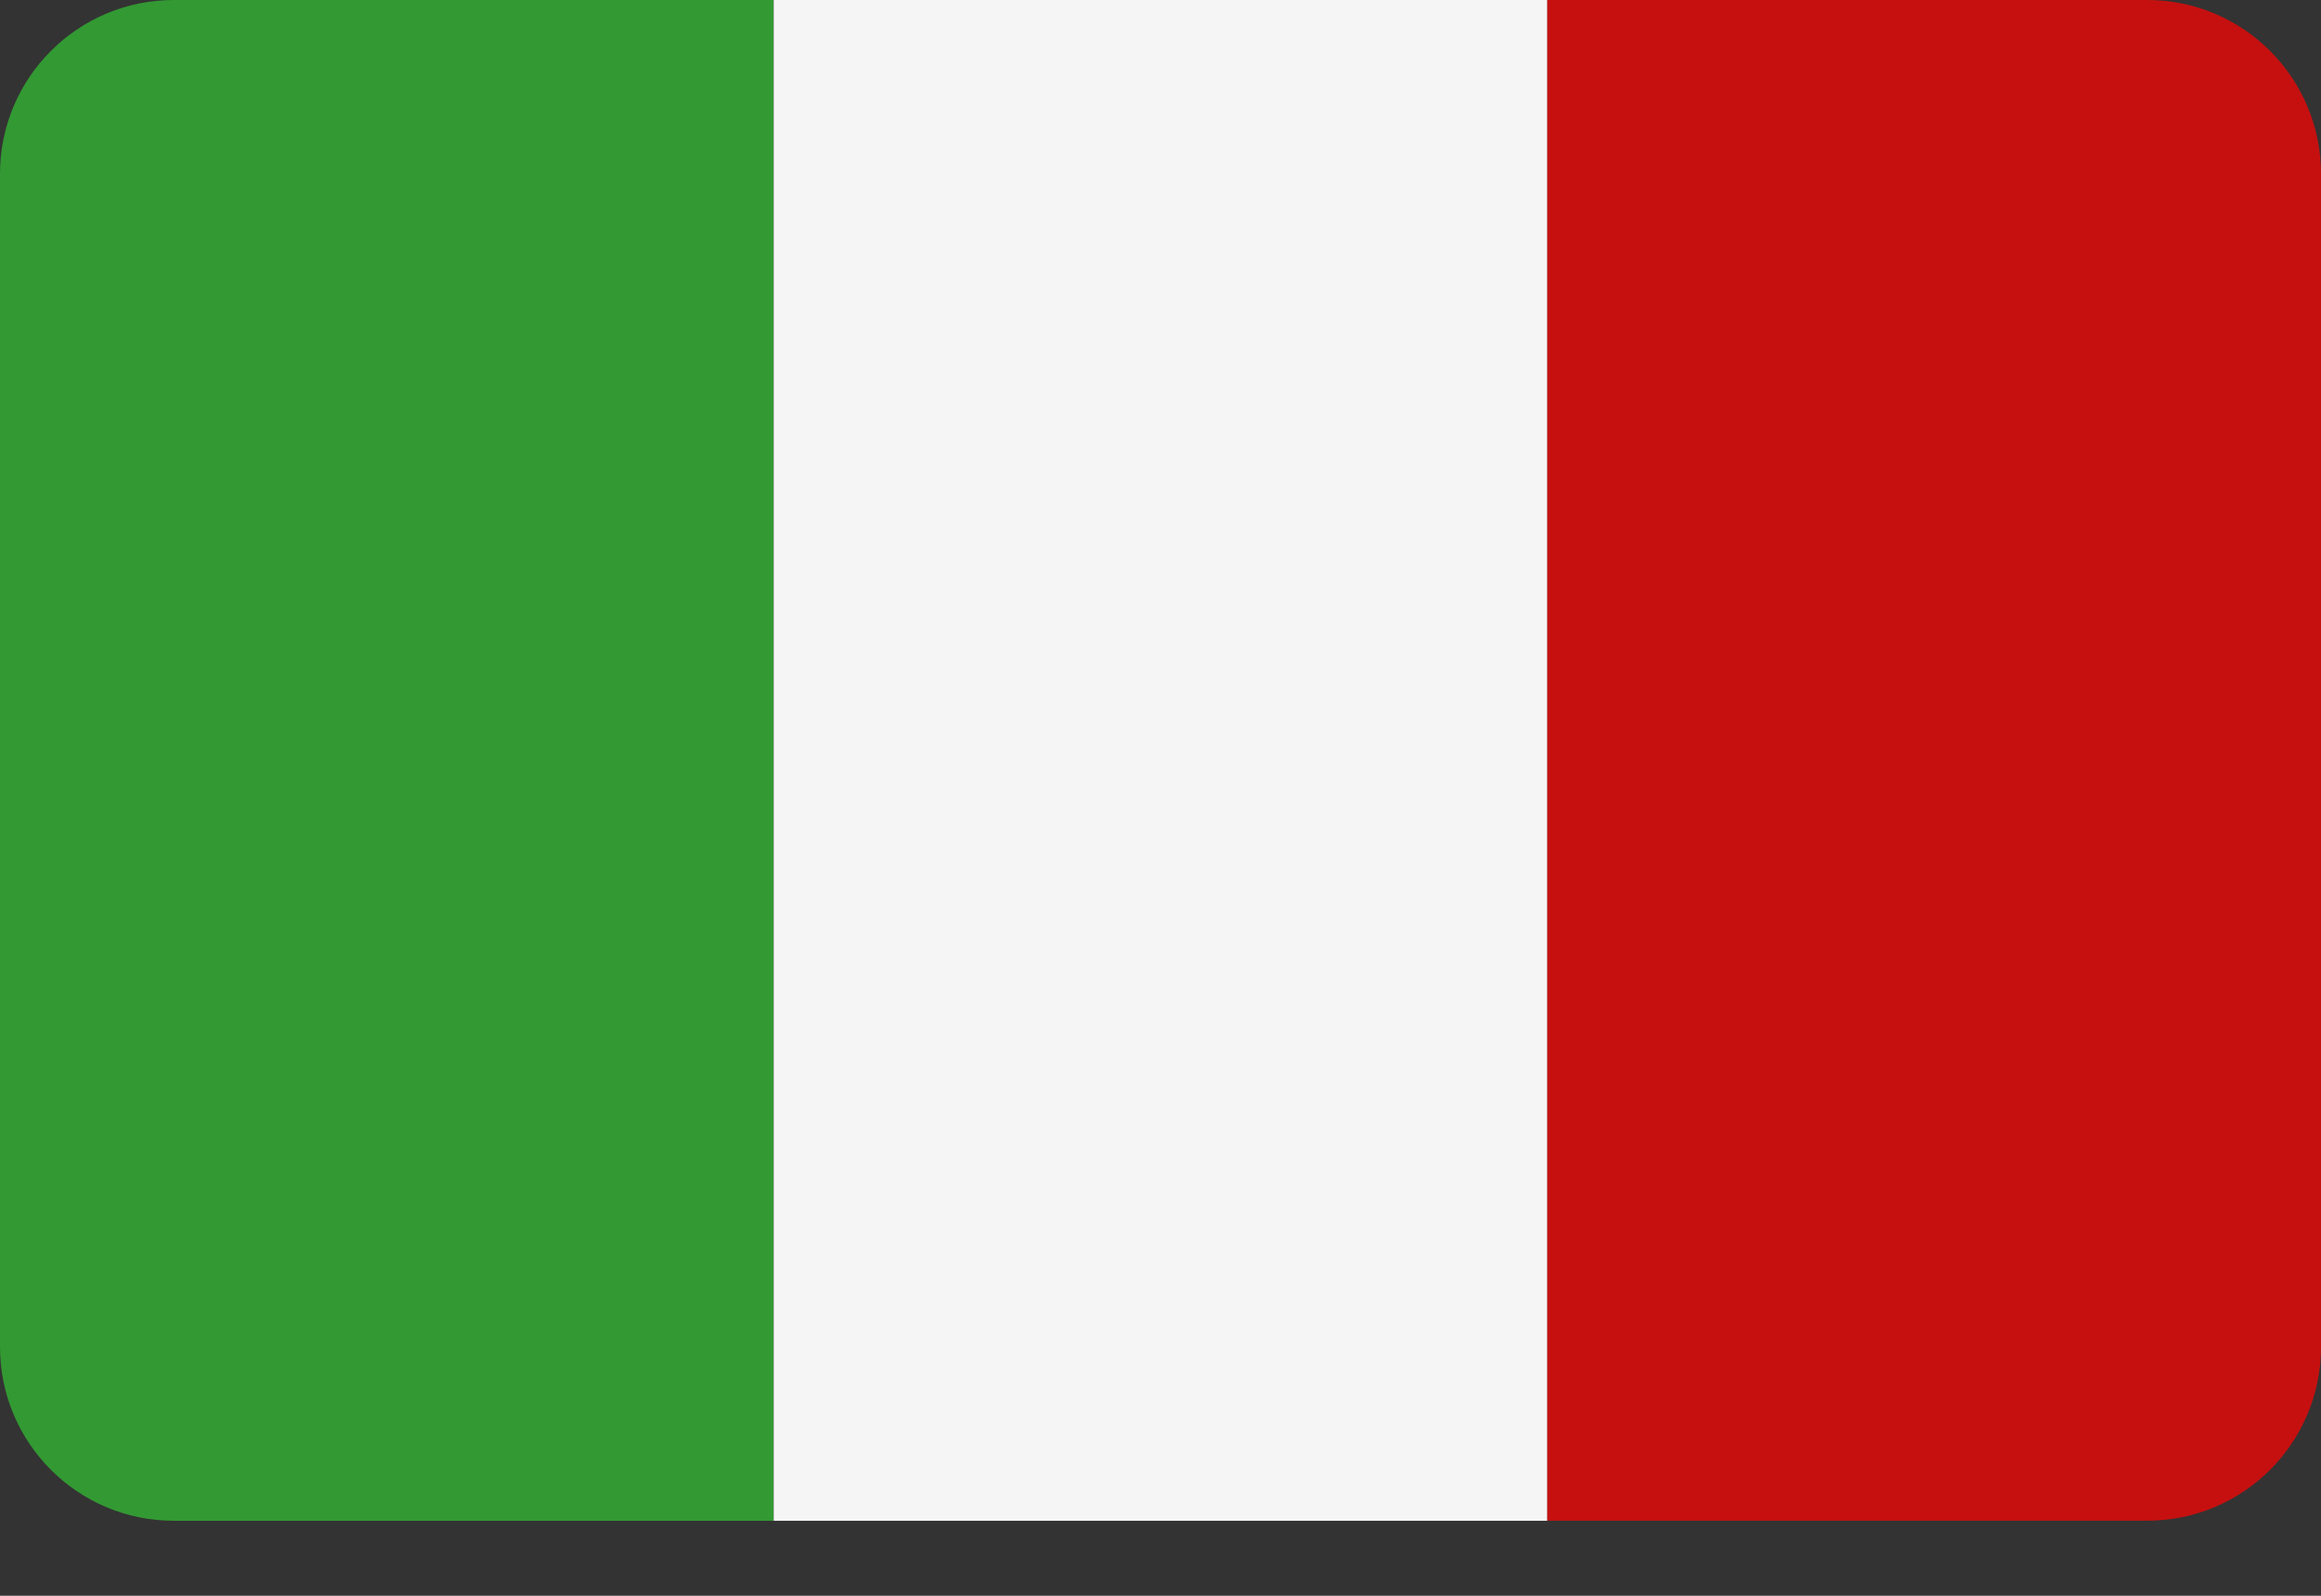
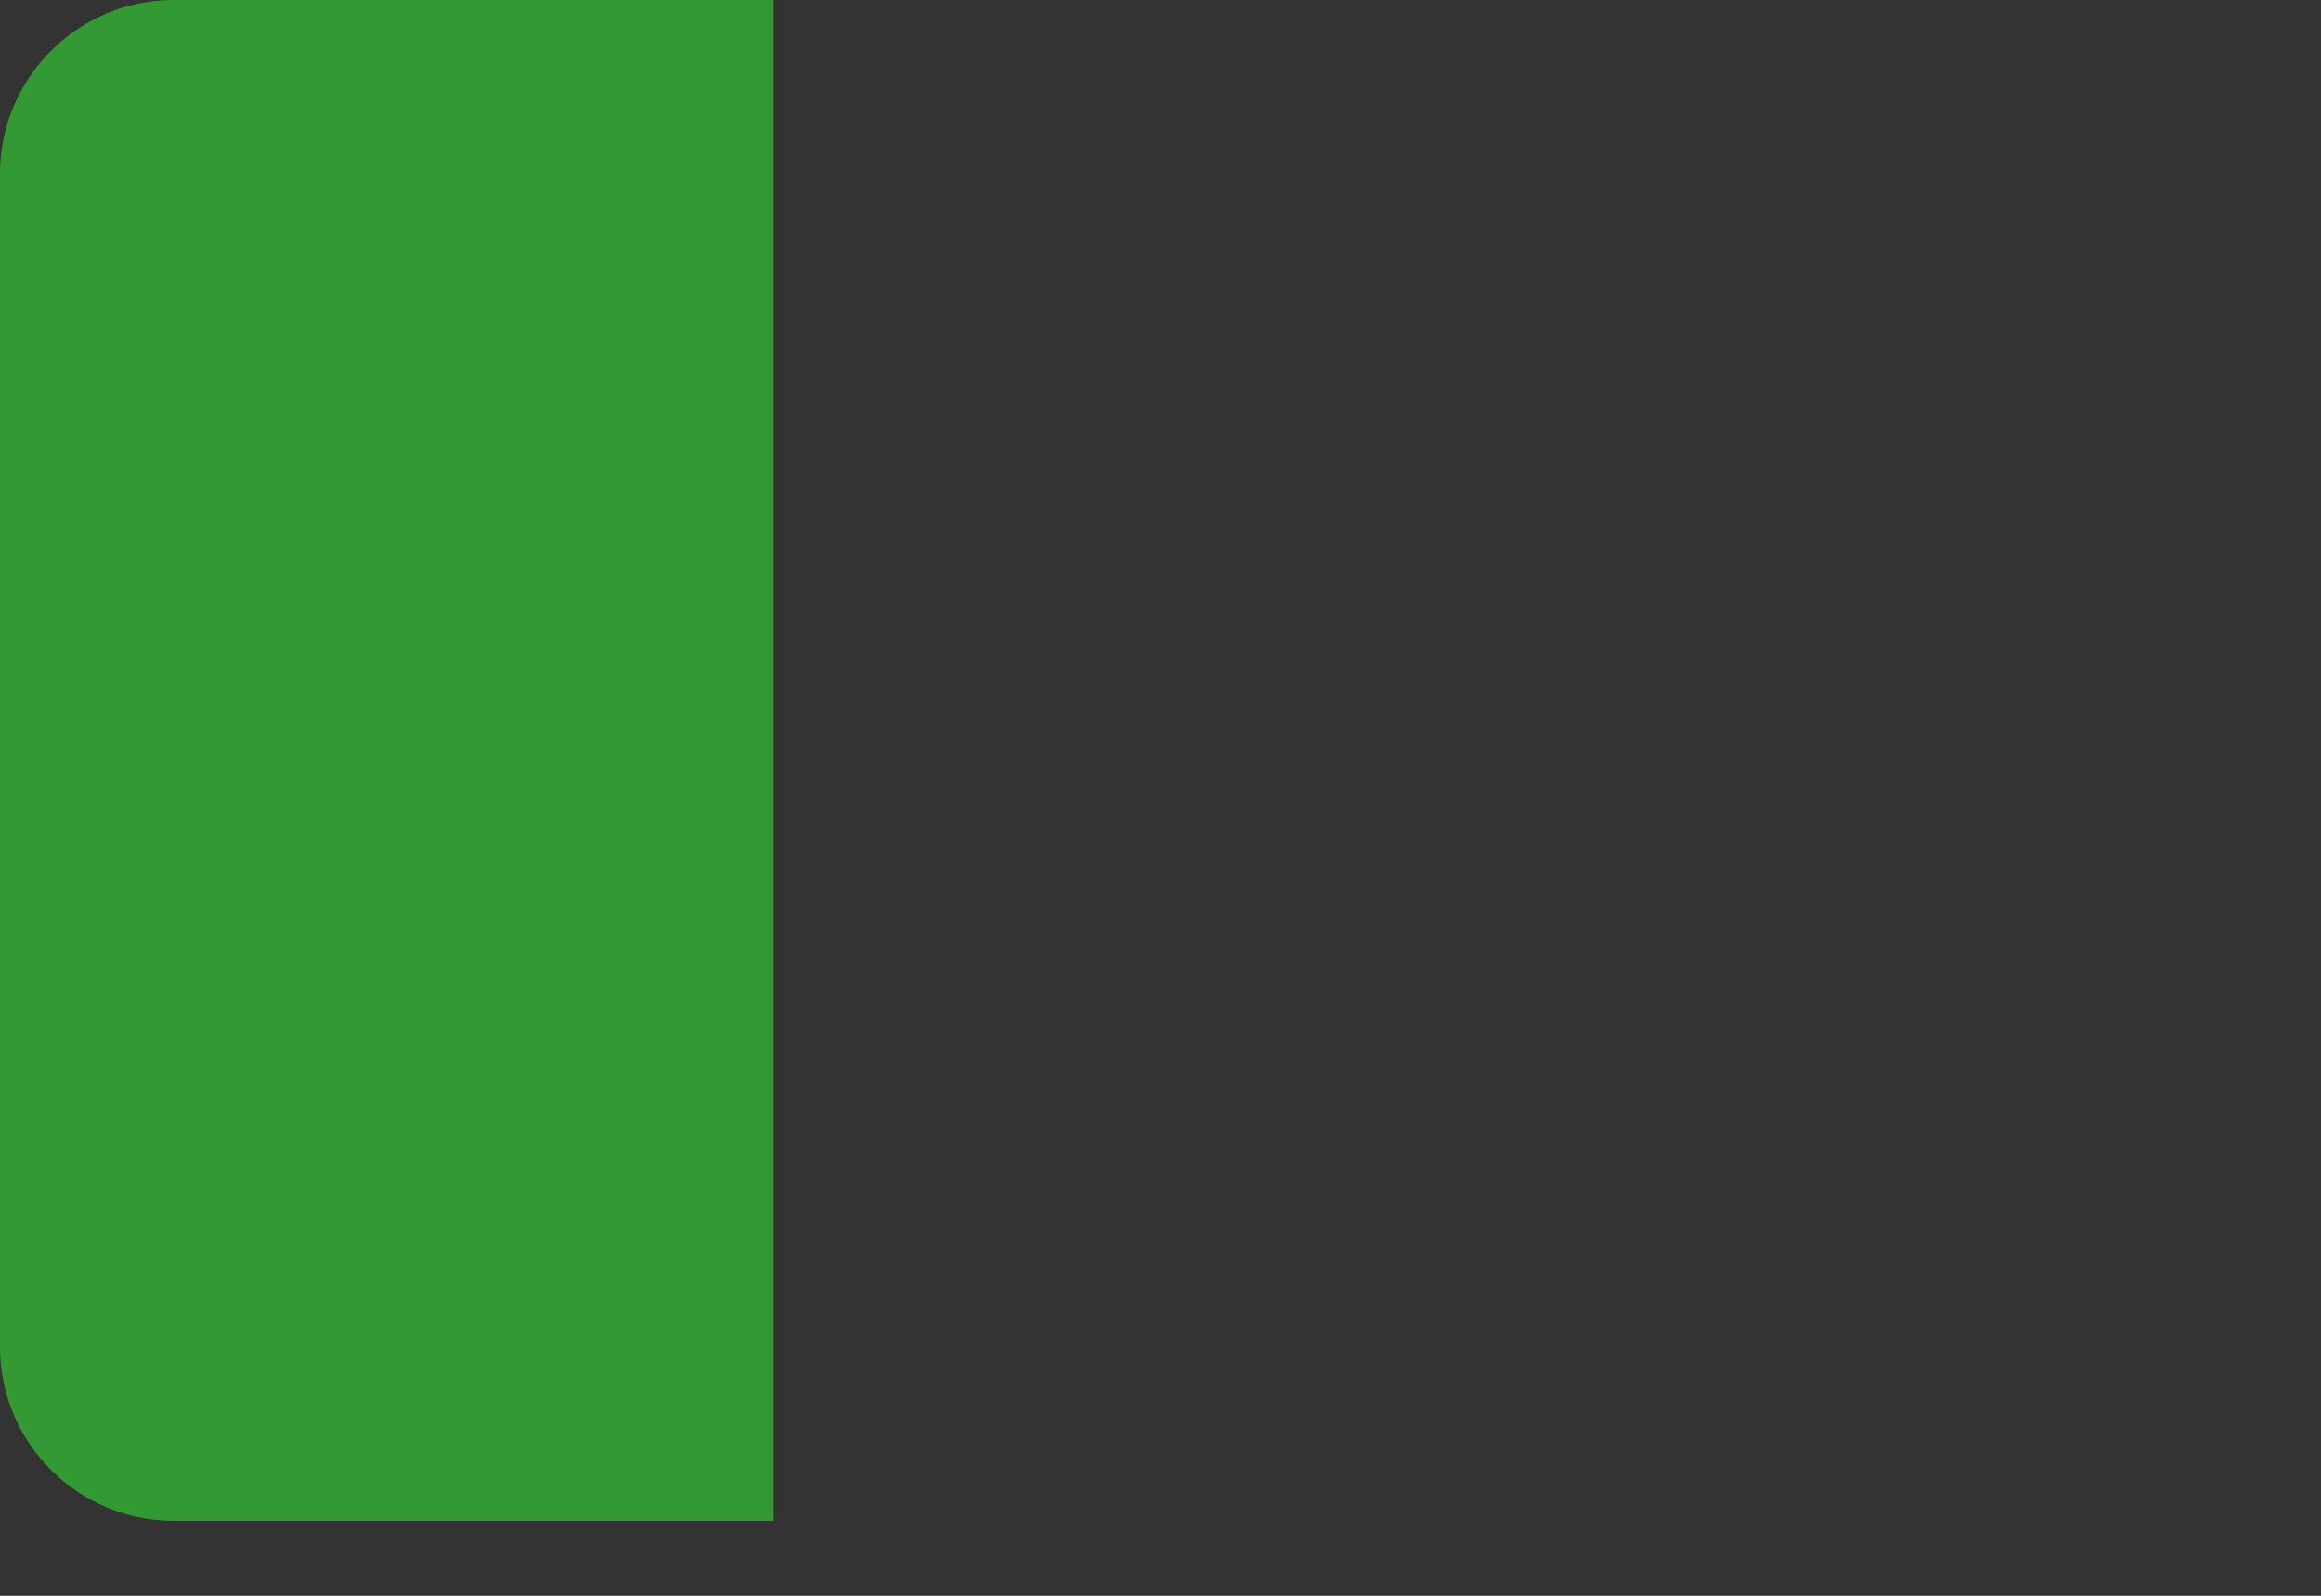
<svg xmlns="http://www.w3.org/2000/svg" width="32" height="22">
  <rect width="100%" height="100%" fill="#333333" stroke="none" />
  <path fill="#393" d="M2.397 0C1.073 0 0 1.073 0 2.397L0 18.569C0 19.893 1.073 20.966 2.397 20.966L10.667 20.966L10.667 0L2.397 0Z" />
-   <path fill="#F5F5F5" transform="translate(10.667 0)" d="M0 0L10.667 0L10.667 20.966L0 20.966L0 0Z" />
-   <path fill="#C61010" transform="translate(21.333 0)" d="M8.27 0L0 0L0 20.965L8.27 20.965C9.594 20.965 10.667 19.893 10.667 18.569L10.667 2.397C10.667 1.073 9.594 0 8.27 0Z" />
</svg>